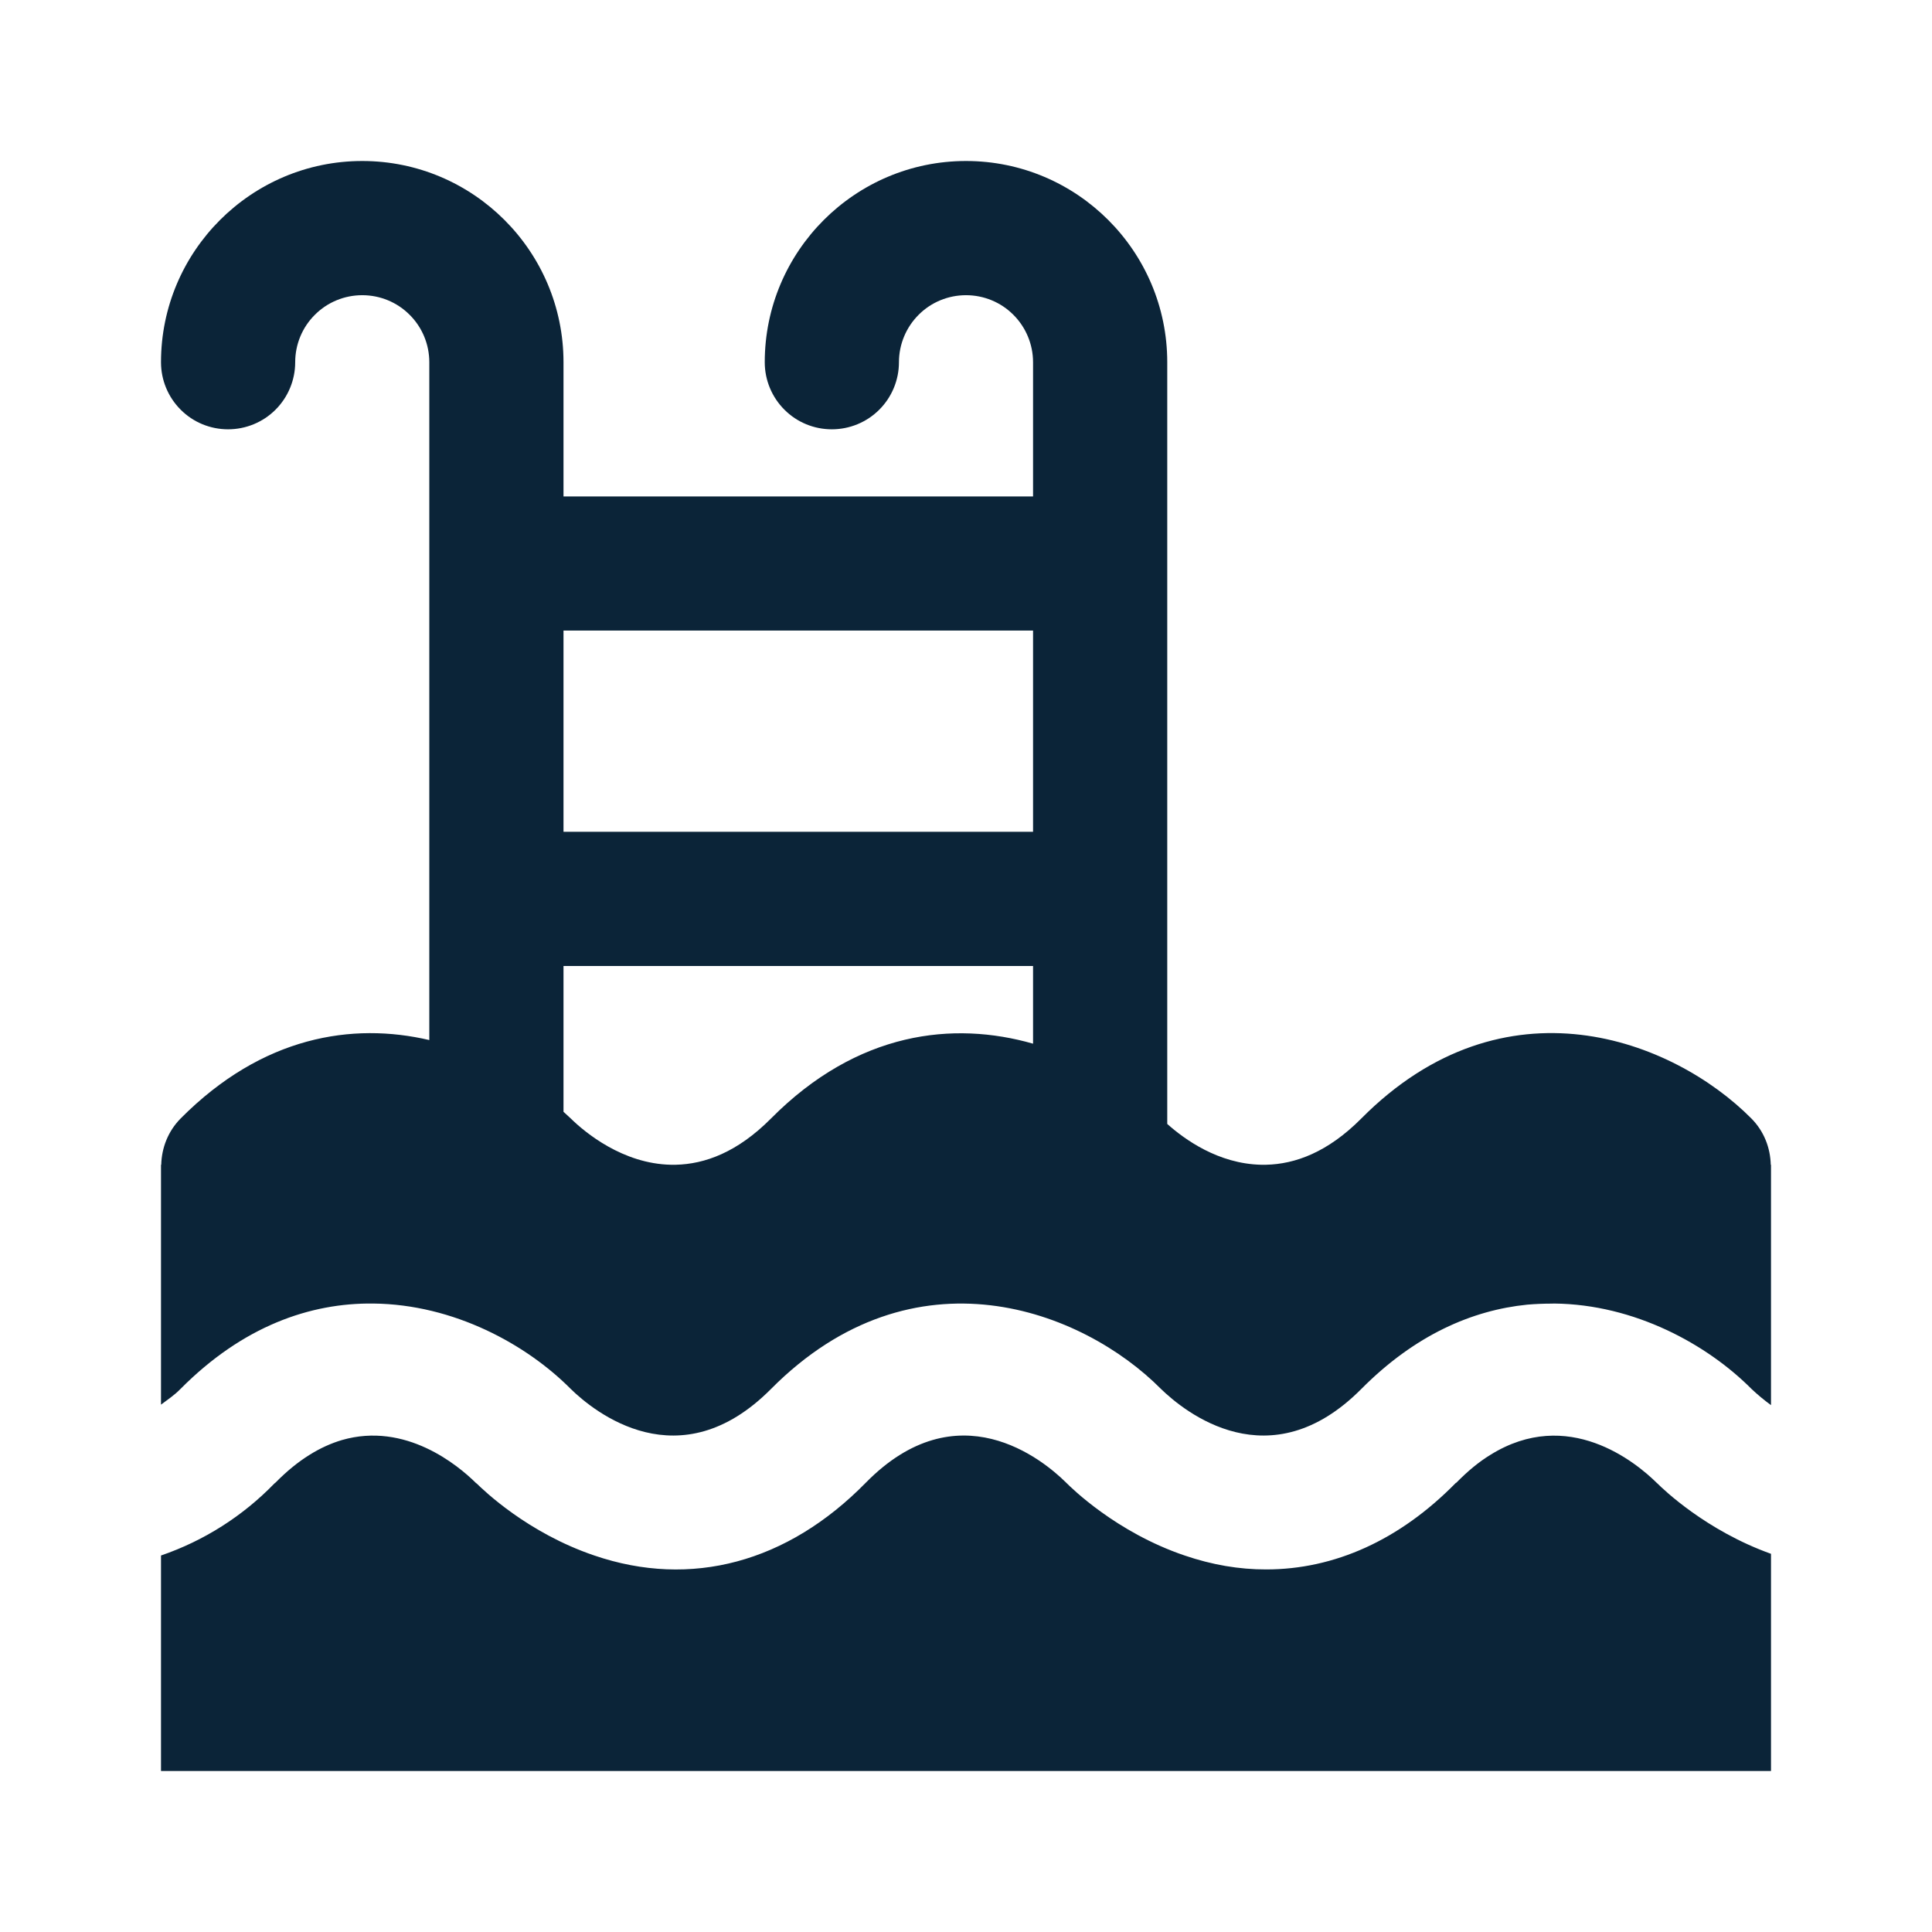
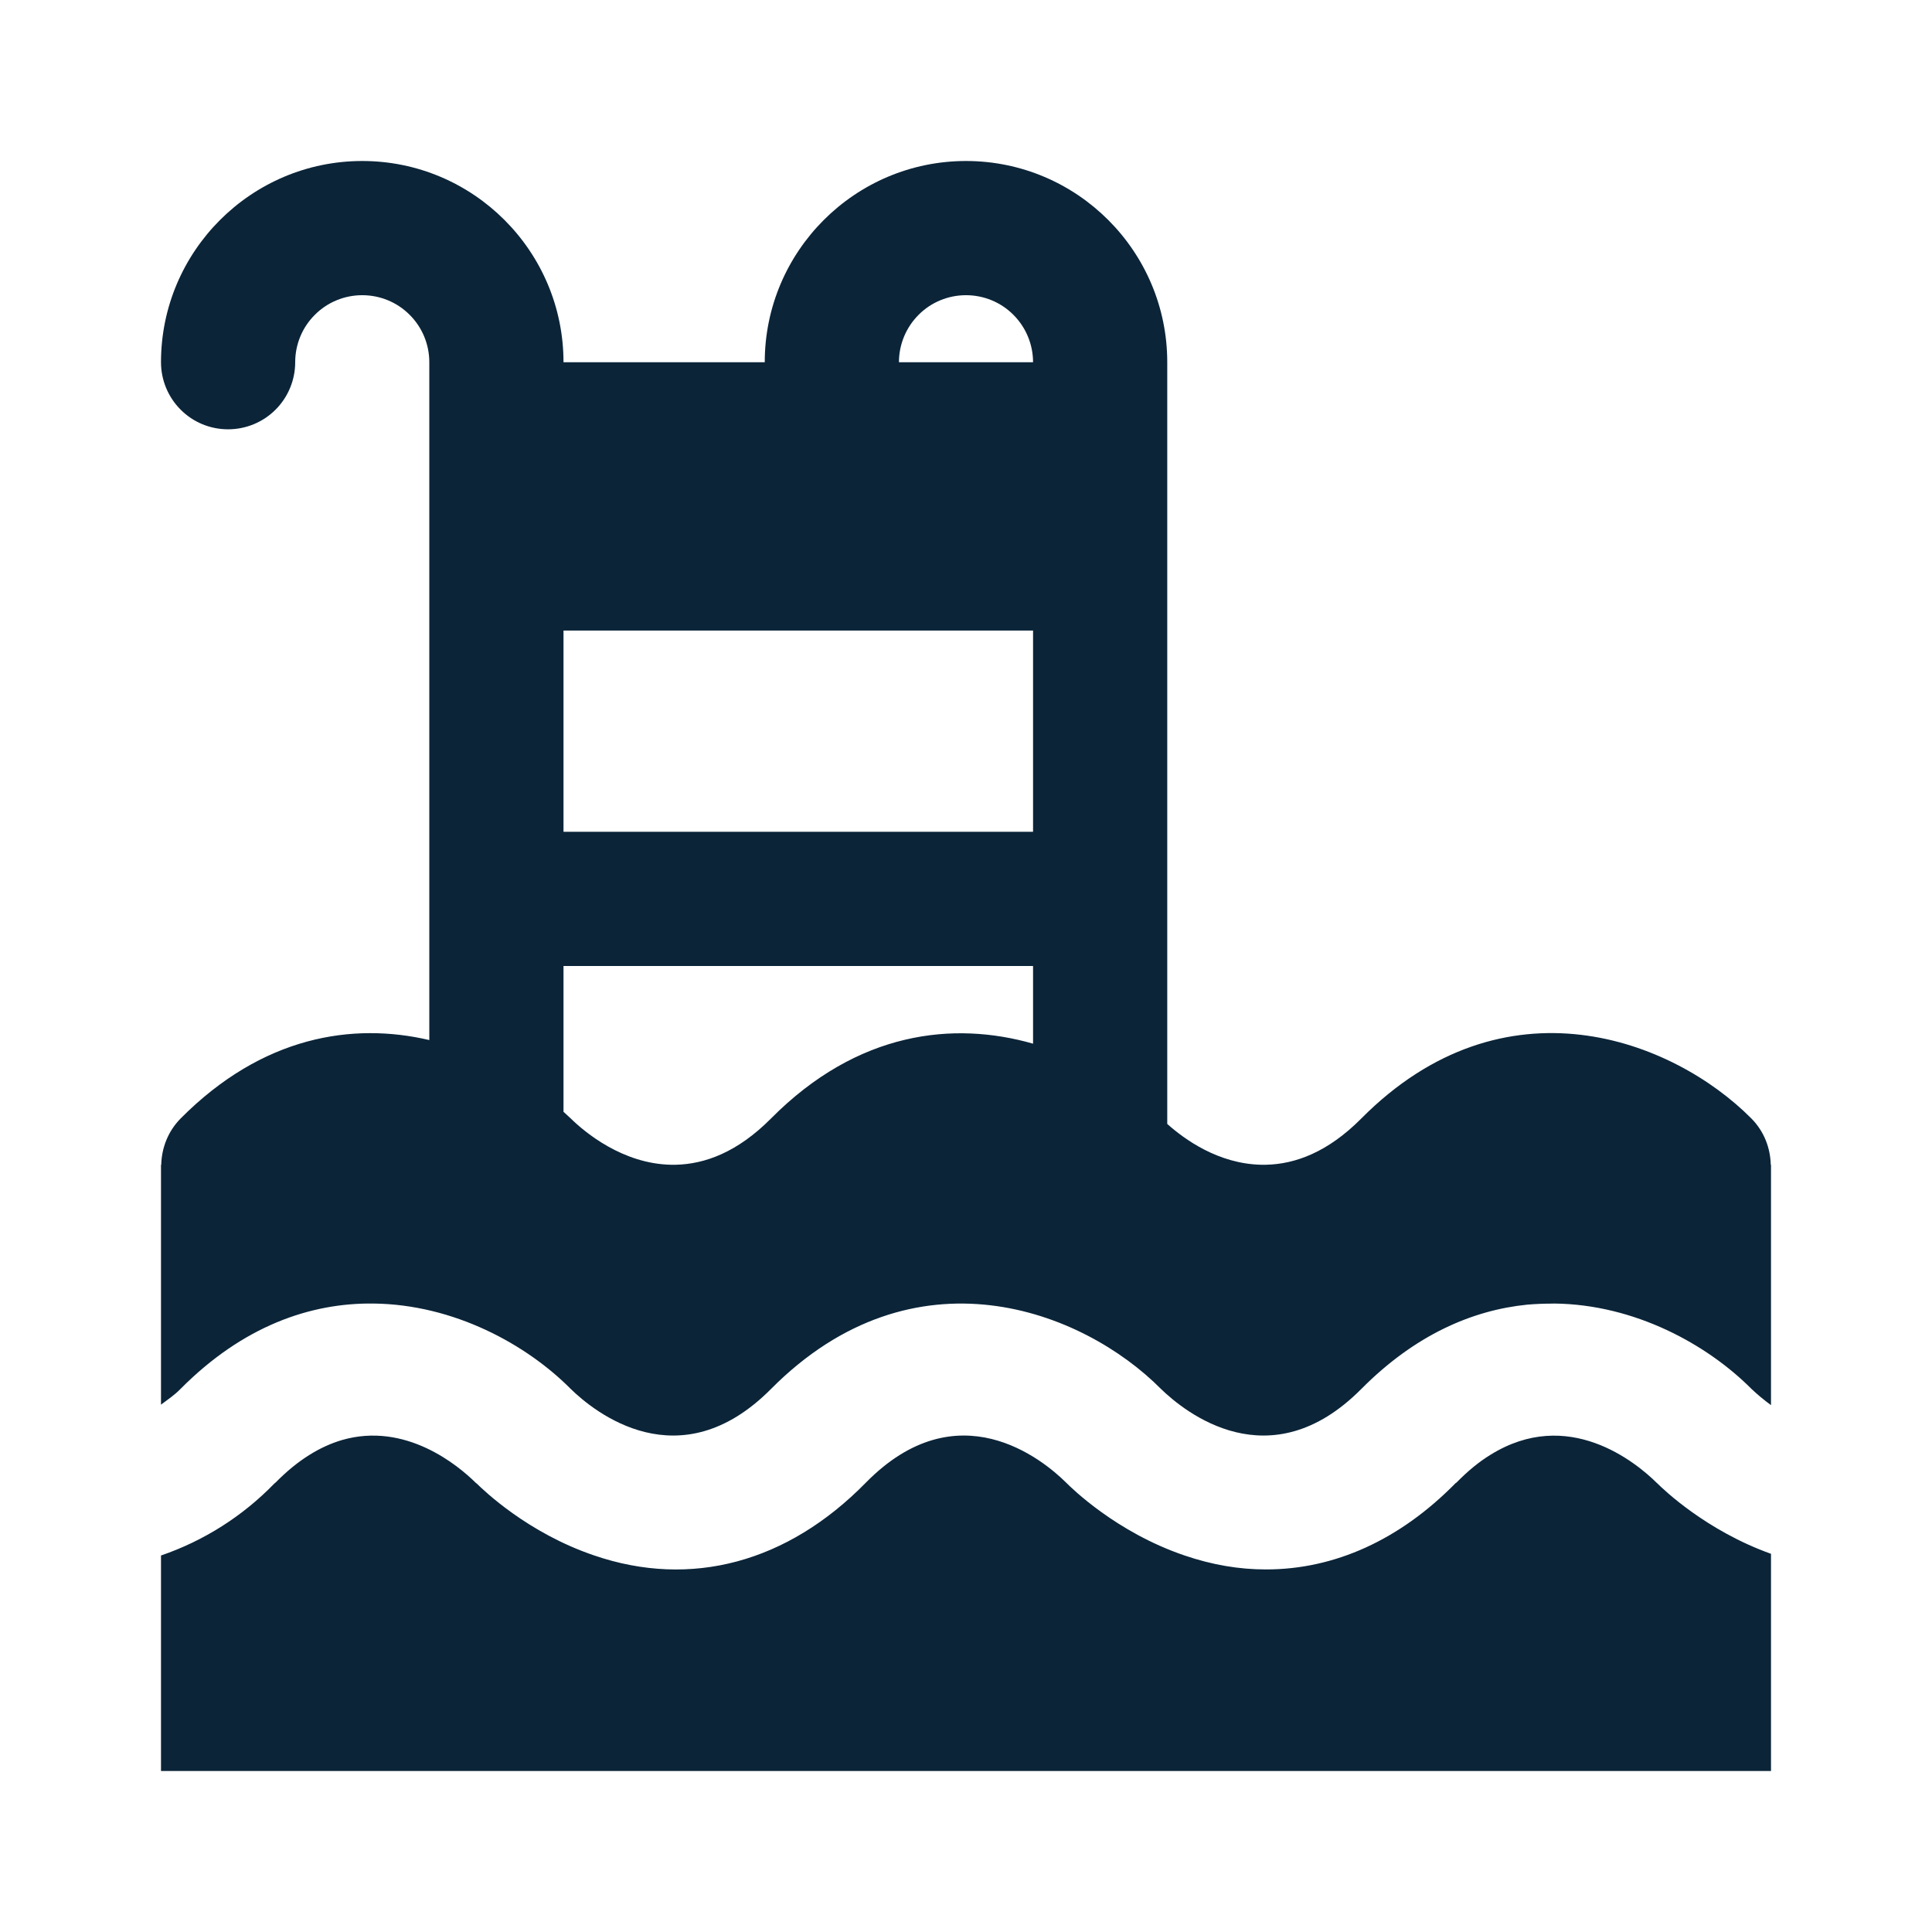
<svg xmlns="http://www.w3.org/2000/svg" width="24" height="24" viewBox="0 0 24 24" fill="none">
-   <path d="M21.997 14.469H22V17.455C21.915 17.393 21.834 17.326 21.758 17.254C21.209 16.702 20.307 16.203 19.305 16.193L19.279 16.194C19.177 16.194 19.074 16.198 18.97 16.207C18.289 16.276 17.578 16.582 16.911 17.254C15.773 18.4 14.716 17.539 14.422 17.254C13.449 16.273 11.357 15.463 9.578 17.254C8.44 18.4 7.382 17.539 7.09 17.254C6.541 16.701 5.638 16.203 4.636 16.193C3.857 16.184 3.019 16.471 2.242 17.254C2.161 17.337 2.081 17.387 2 17.449V14.469H2.003C2.008 14.26 2.087 14.053 2.244 13.894C3.261 12.87 4.38 12.697 5.333 12.92V4.5C5.333 4.279 5.246 4.067 5.089 3.911C4.933 3.754 4.721 3.667 4.5 3.667C4.279 3.667 4.067 3.754 3.911 3.911C3.754 4.067 3.667 4.279 3.667 4.5C3.667 4.721 3.579 4.933 3.423 5.089C3.266 5.246 3.054 5.333 2.833 5.333C2.612 5.333 2.4 5.246 2.244 5.089C2.088 4.933 2 4.721 2 4.5C2 3.121 3.122 2 4.5 2C5.879 2 7 3.121 7 4.5V6.167H12.833V4.5C12.833 4.279 12.745 4.067 12.589 3.911C12.433 3.754 12.221 3.667 12 3.667C11.779 3.667 11.567 3.754 11.411 3.911C11.255 4.067 11.167 4.279 11.167 4.5C11.167 4.721 11.079 4.933 10.923 5.089C10.766 5.246 10.554 5.333 10.333 5.333C10.112 5.333 9.9 5.246 9.744 5.089C9.588 4.933 9.5 4.721 9.5 4.5C9.5 3.121 10.622 2 12 2C13.379 2 14.5 3.121 14.5 4.5V13.962C14.713 14.152 15.133 14.458 15.668 14.469H15.727C16.089 14.461 16.494 14.314 16.911 13.894C18.688 12.104 20.781 12.912 21.756 13.894C21.914 14.053 21.992 14.26 21.997 14.469ZM9.578 13.894C10.654 12.81 11.845 12.682 12.833 12.965V12H7V13.811C7.029 13.839 7.062 13.867 7.09 13.894C7.268 14.069 7.737 14.457 8.335 14.469H8.394C8.756 14.461 9.161 14.314 9.578 13.894ZM7 10.333H12.833V7.833H7V10.333ZM20.582 18.422L20.588 18.427C20.663 18.502 21.195 19.014 22 19.302V22H2V19.323C2.534 19.14 3.017 18.833 3.41 18.427L3.422 18.418C3.706 18.129 3.984 17.967 4.247 17.889C5.037 17.66 5.689 18.201 5.912 18.422L5.923 18.43C6.007 18.512 6.553 19.042 7.383 19.323C8.584 19.733 9.783 19.411 10.756 18.418C11.894 17.26 12.953 18.129 13.244 18.418C13.306 18.48 13.866 19.035 14.716 19.323C15.056 19.439 15.394 19.497 15.73 19.496C16.575 19.496 17.387 19.132 18.083 18.423L18.092 18.418C18.233 18.274 18.373 18.159 18.512 18.074C19.478 17.471 20.321 18.164 20.582 18.422Z" fill="#0B2438" />
+   <path d="M21.997 14.469H22V17.455C21.915 17.393 21.834 17.326 21.758 17.254C21.209 16.702 20.307 16.203 19.305 16.193L19.279 16.194C19.177 16.194 19.074 16.198 18.97 16.207C18.289 16.276 17.578 16.582 16.911 17.254C15.773 18.4 14.716 17.539 14.422 17.254C13.449 16.273 11.357 15.463 9.578 17.254C8.44 18.4 7.382 17.539 7.09 17.254C6.541 16.701 5.638 16.203 4.636 16.193C3.857 16.184 3.019 16.471 2.242 17.254C2.161 17.337 2.081 17.387 2 17.449V14.469H2.003C2.008 14.26 2.087 14.053 2.244 13.894C3.261 12.87 4.38 12.697 5.333 12.92V4.5C5.333 4.279 5.246 4.067 5.089 3.911C4.933 3.754 4.721 3.667 4.5 3.667C4.279 3.667 4.067 3.754 3.911 3.911C3.754 4.067 3.667 4.279 3.667 4.5C3.667 4.721 3.579 4.933 3.423 5.089C3.266 5.246 3.054 5.333 2.833 5.333C2.612 5.333 2.4 5.246 2.244 5.089C2.088 4.933 2 4.721 2 4.5C2 3.121 3.122 2 4.5 2C5.879 2 7 3.121 7 4.5H12.833V4.5C12.833 4.279 12.745 4.067 12.589 3.911C12.433 3.754 12.221 3.667 12 3.667C11.779 3.667 11.567 3.754 11.411 3.911C11.255 4.067 11.167 4.279 11.167 4.5C11.167 4.721 11.079 4.933 10.923 5.089C10.766 5.246 10.554 5.333 10.333 5.333C10.112 5.333 9.9 5.246 9.744 5.089C9.588 4.933 9.5 4.721 9.5 4.5C9.5 3.121 10.622 2 12 2C13.379 2 14.5 3.121 14.5 4.5V13.962C14.713 14.152 15.133 14.458 15.668 14.469H15.727C16.089 14.461 16.494 14.314 16.911 13.894C18.688 12.104 20.781 12.912 21.756 13.894C21.914 14.053 21.992 14.26 21.997 14.469ZM9.578 13.894C10.654 12.81 11.845 12.682 12.833 12.965V12H7V13.811C7.029 13.839 7.062 13.867 7.09 13.894C7.268 14.069 7.737 14.457 8.335 14.469H8.394C8.756 14.461 9.161 14.314 9.578 13.894ZM7 10.333H12.833V7.833H7V10.333ZM20.582 18.422L20.588 18.427C20.663 18.502 21.195 19.014 22 19.302V22H2V19.323C2.534 19.14 3.017 18.833 3.41 18.427L3.422 18.418C3.706 18.129 3.984 17.967 4.247 17.889C5.037 17.66 5.689 18.201 5.912 18.422L5.923 18.43C6.007 18.512 6.553 19.042 7.383 19.323C8.584 19.733 9.783 19.411 10.756 18.418C11.894 17.26 12.953 18.129 13.244 18.418C13.306 18.48 13.866 19.035 14.716 19.323C15.056 19.439 15.394 19.497 15.73 19.496C16.575 19.496 17.387 19.132 18.083 18.423L18.092 18.418C18.233 18.274 18.373 18.159 18.512 18.074C19.478 17.471 20.321 18.164 20.582 18.422Z" fill="#0B2438" />
</svg>